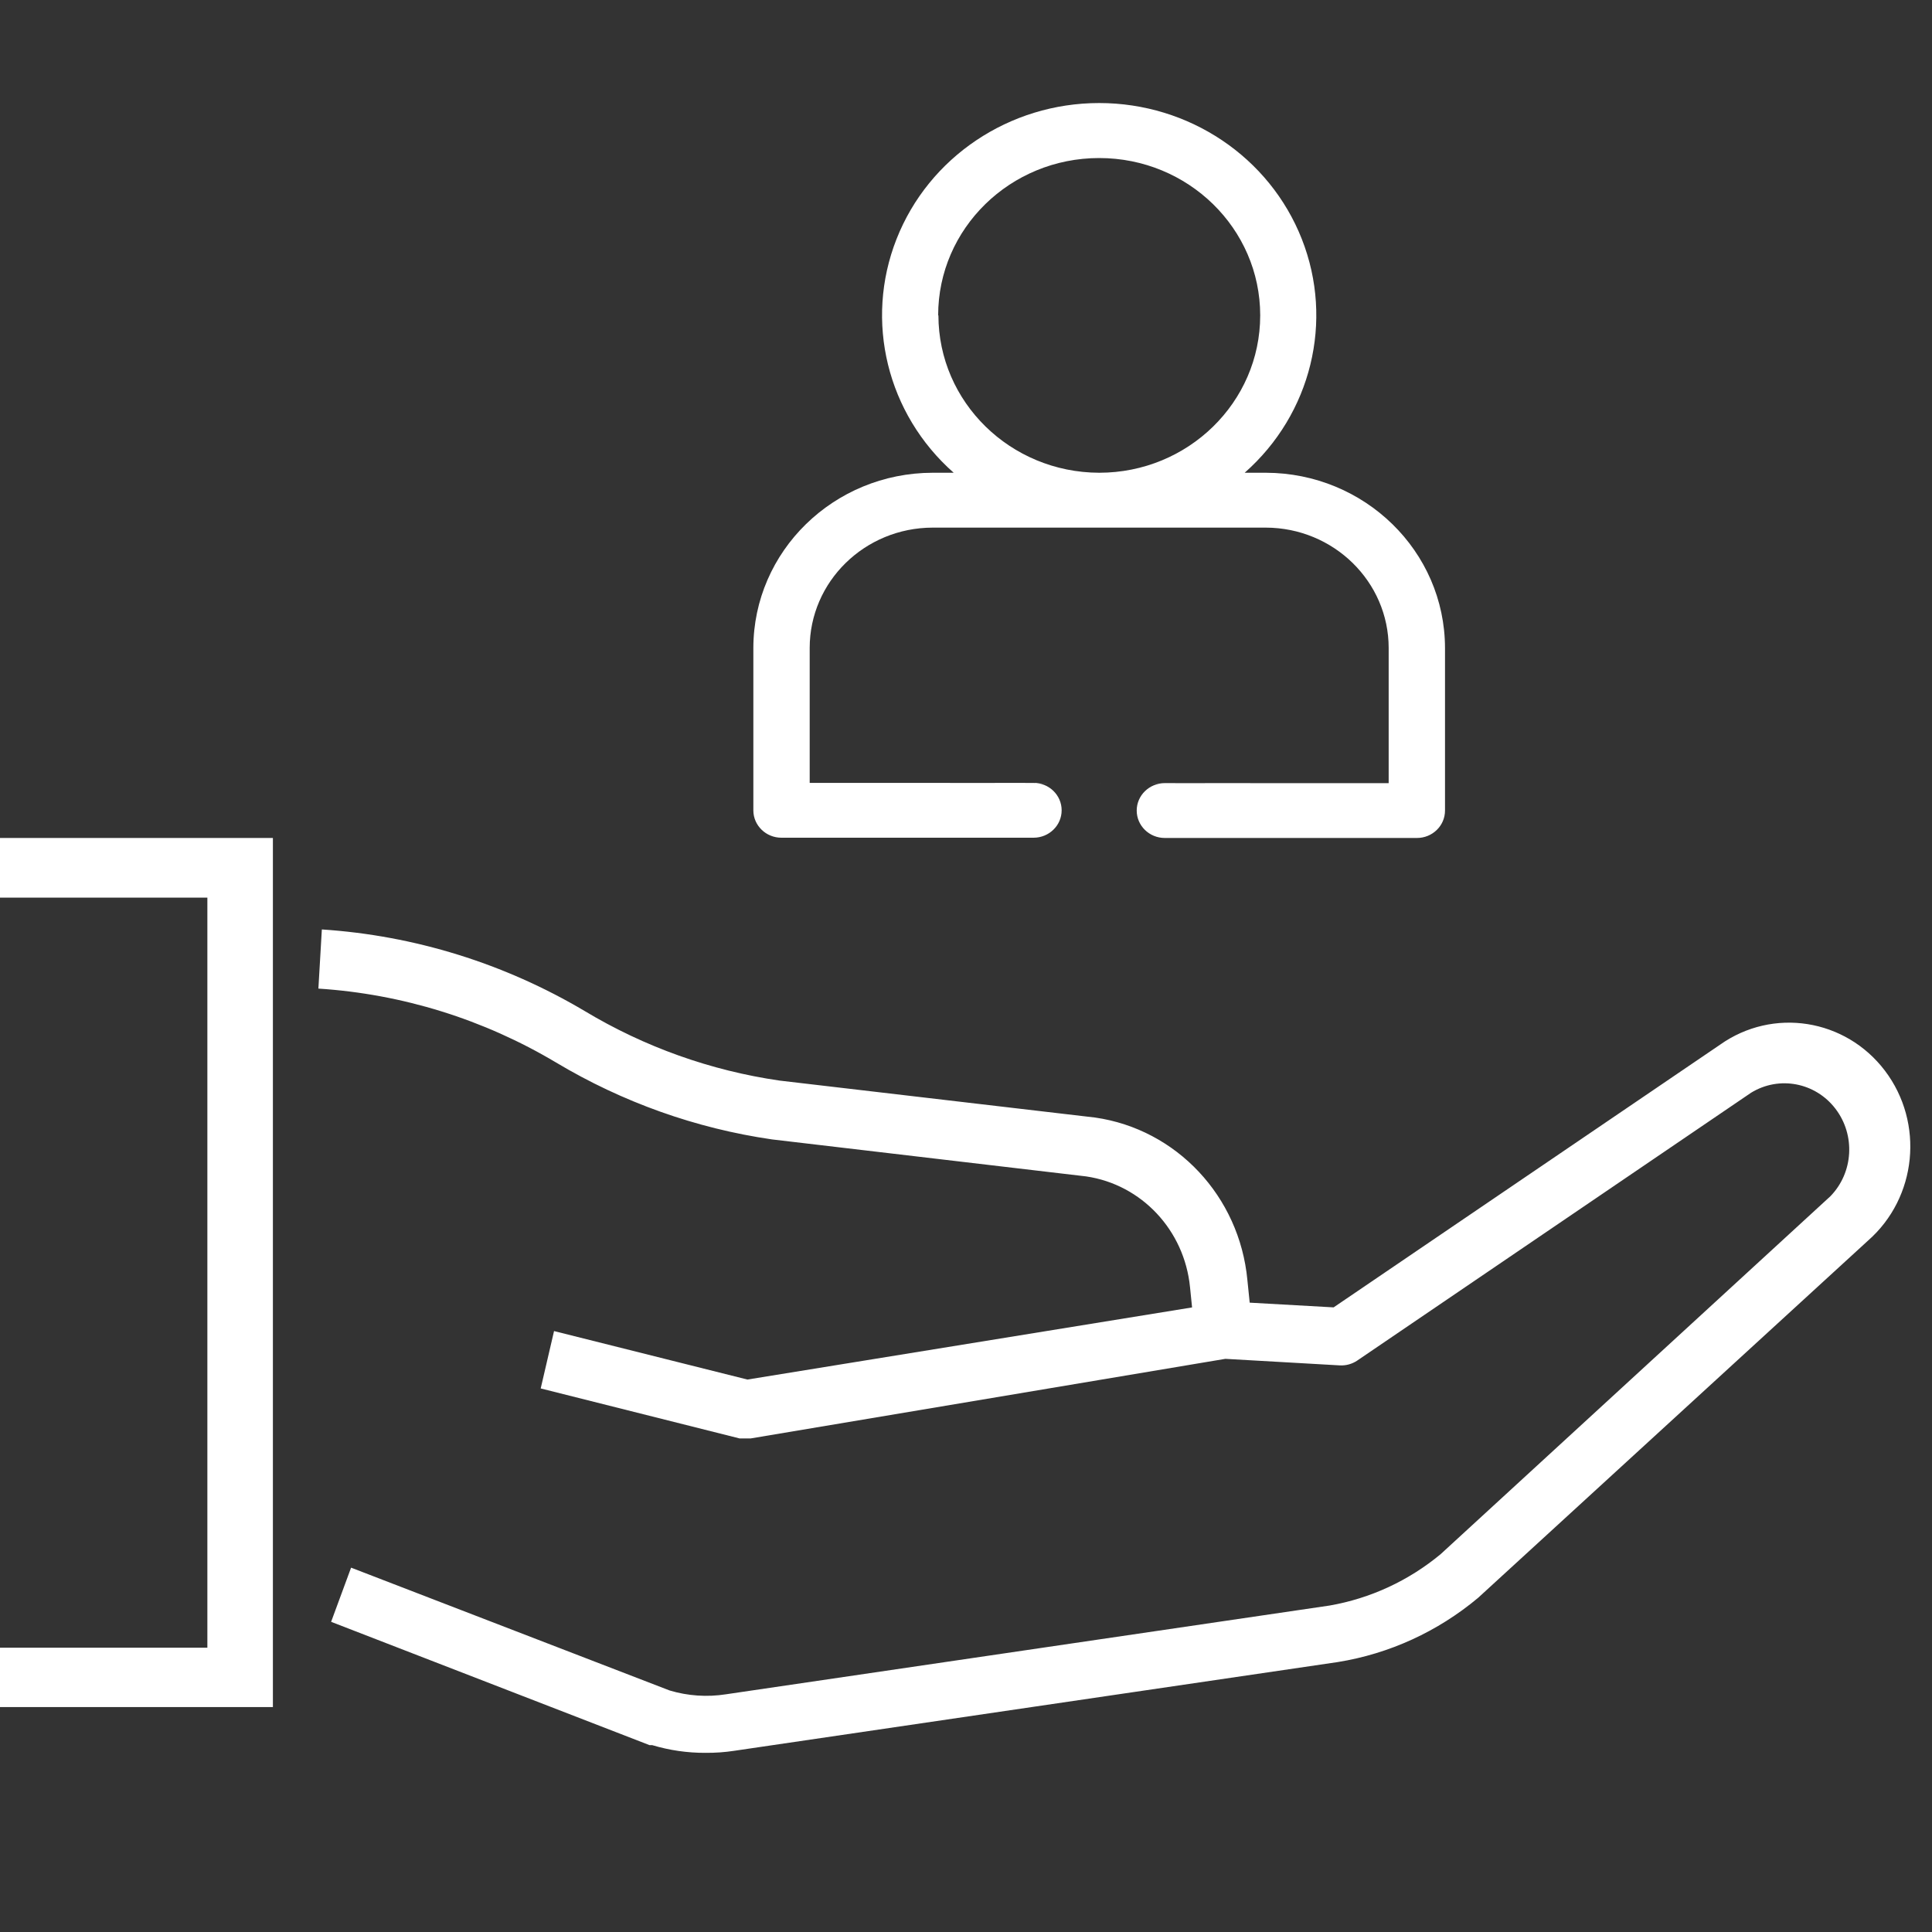
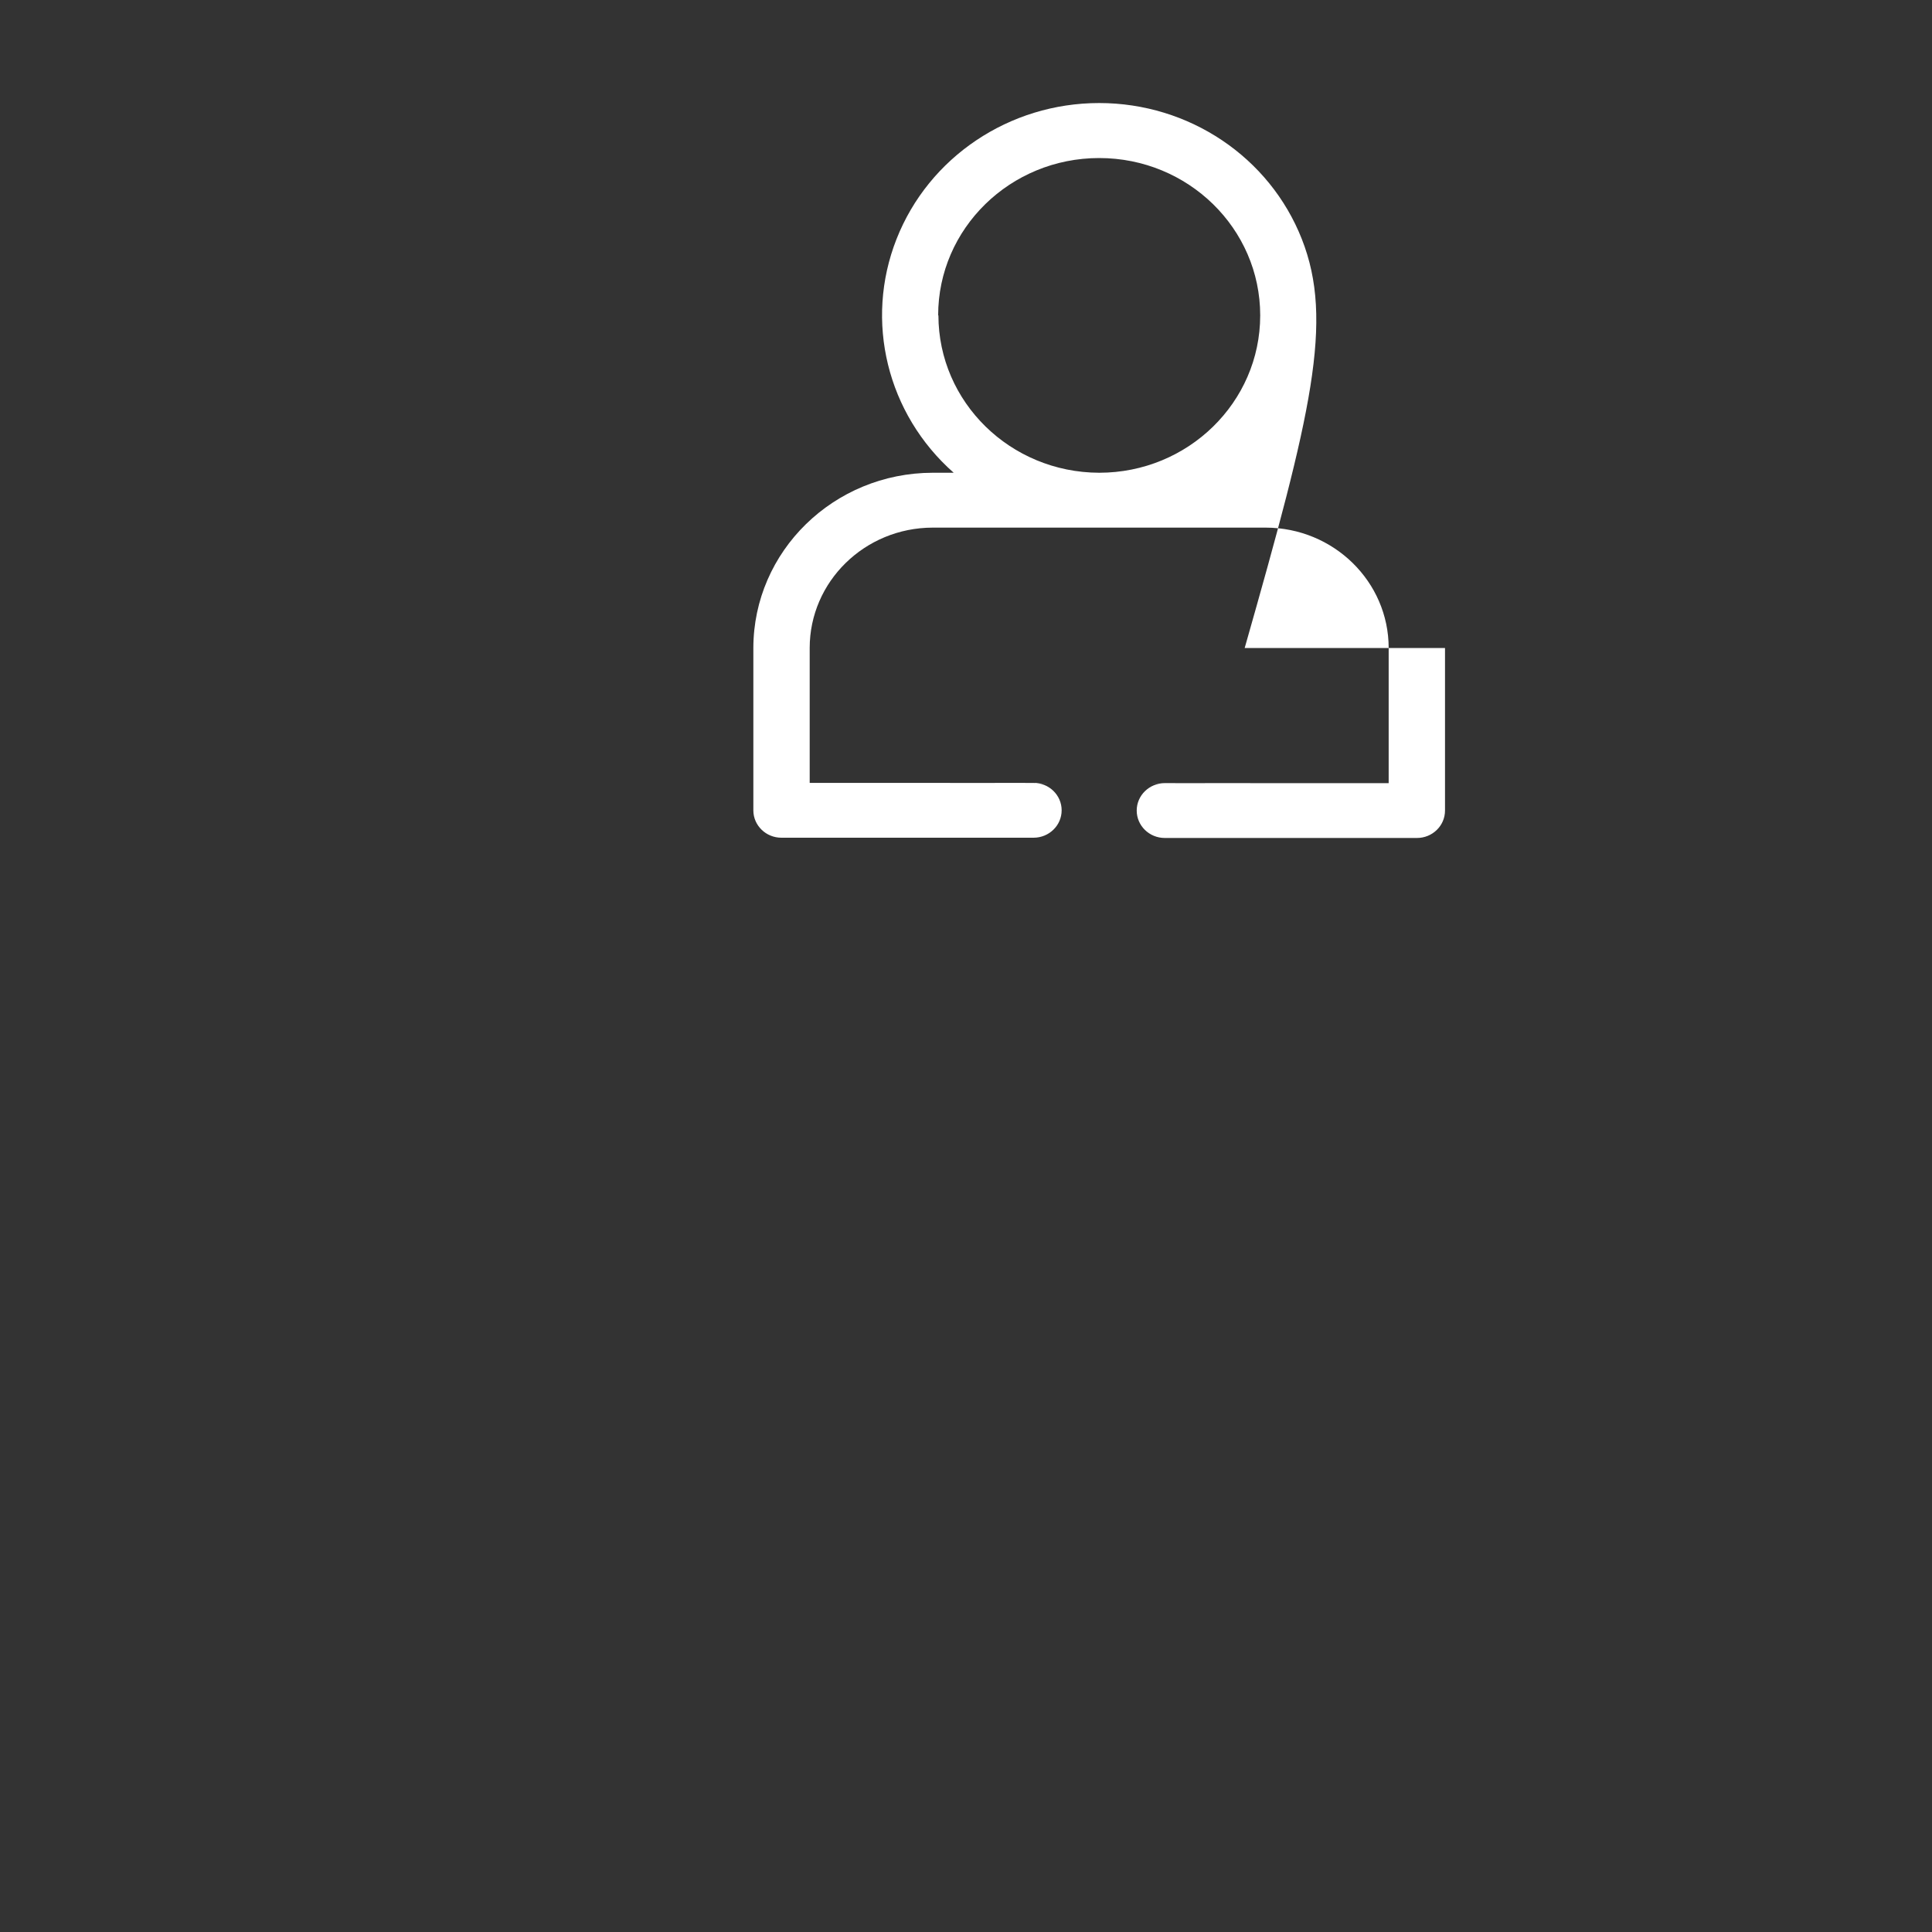
<svg xmlns="http://www.w3.org/2000/svg" width="75" height="75" viewBox="0 0 75 75" fill="none">
  <rect x="0" y="0" width="75" height="75" fill="#333333" stroke="none" />
-   <path d="M20.99 53.899L28.711 55.84H29.139L47.569 52.75L52.008 53.004C52.246 53.018 52.483 52.953 52.682 52.821L67.978 42.419C69.066 41.753 70.469 42.019 71.251 43.04C72.034 44.061 71.951 45.517 71.057 46.437L55.929 60.329C54.684 61.364 53.198 62.051 51.614 62.327L28.183 65.772C27.451 65.887 26.702 65.836 25.992 65.623L13.629 60.856L12.854 62.959L25.215 67.746H25.318C25.989 67.947 26.684 68.048 27.384 68.045C27.762 68.048 28.138 68.022 28.508 67.965L51.939 64.52C53.937 64.197 55.814 63.337 57.379 62.028L72.517 48.16C74.419 46.491 74.707 43.593 73.174 41.566C71.64 39.542 68.822 39.098 66.765 40.56L51.771 50.752L48.513 50.569L48.423 49.687C48.116 46.441 45.671 43.836 42.512 43.383L30.262 41.948C27.592 41.561 25.023 40.645 22.699 39.249C19.583 37.401 16.09 36.316 12.494 36.081L12.36 38.377C15.612 38.587 18.773 39.569 21.587 41.247C24.165 42.788 27.013 43.804 29.97 44.232L42.164 45.668C44.318 45.984 45.981 47.76 46.197 49.973L46.276 50.754L29.015 53.554L21.508 51.672L20.99 53.899V53.899ZM10.594 32.53V66.269H0V63.964H8.05V34.847H0V32.53H10.594Z" fill="white" />
-   <path d="M47.745 30.402H45.217C44.615 30.402 44.127 30.878 44.127 31.466C44.127 32.053 44.615 32.53 45.217 32.53H55.006C55.608 32.53 56.095 32.053 56.095 31.466V25.156C56.09 21.401 52.977 18.359 49.134 18.352H48.318C50.906 16.07 51.789 12.462 50.537 9.281C49.285 6.098 46.157 4 42.67 4C39.183 4 36.055 6.098 34.803 9.281C33.551 12.462 34.434 16.068 37.022 18.352H36.206C32.363 18.359 29.25 21.401 29.245 25.156V31.466C29.25 32.05 29.737 32.52 30.334 32.52H40.123C40.725 32.52 41.213 32.043 41.213 31.456C41.213 30.868 40.725 30.392 40.123 30.392H37.596M35.417 30.392H31.432V25.156C31.432 22.578 33.568 20.487 36.206 20.482H49.134C51.772 20.487 53.908 22.58 53.908 25.156V30.402H49.923M36.419 12.243C36.419 8.87 39.218 6.135 42.67 6.135C46.122 6.135 48.921 8.87 48.921 12.243C48.921 15.617 46.122 18.352 42.67 18.352C39.223 18.342 36.434 15.612 36.429 12.243H36.419Z" fill="white" />
+   <path d="M47.745 30.402H45.217C44.615 30.402 44.127 30.878 44.127 31.466C44.127 32.053 44.615 32.53 45.217 32.53H55.006C55.608 32.53 56.095 32.053 56.095 31.466V25.156H48.318C50.906 16.07 51.789 12.462 50.537 9.281C49.285 6.098 46.157 4 42.67 4C39.183 4 36.055 6.098 34.803 9.281C33.551 12.462 34.434 16.068 37.022 18.352H36.206C32.363 18.359 29.25 21.401 29.245 25.156V31.466C29.25 32.05 29.737 32.52 30.334 32.52H40.123C40.725 32.52 41.213 32.043 41.213 31.456C41.213 30.868 40.725 30.392 40.123 30.392H37.596M35.417 30.392H31.432V25.156C31.432 22.578 33.568 20.487 36.206 20.482H49.134C51.772 20.487 53.908 22.58 53.908 25.156V30.402H49.923M36.419 12.243C36.419 8.87 39.218 6.135 42.67 6.135C46.122 6.135 48.921 8.87 48.921 12.243C48.921 15.617 46.122 18.352 42.67 18.352C39.223 18.342 36.434 15.612 36.429 12.243H36.419Z" fill="white" />
</svg>